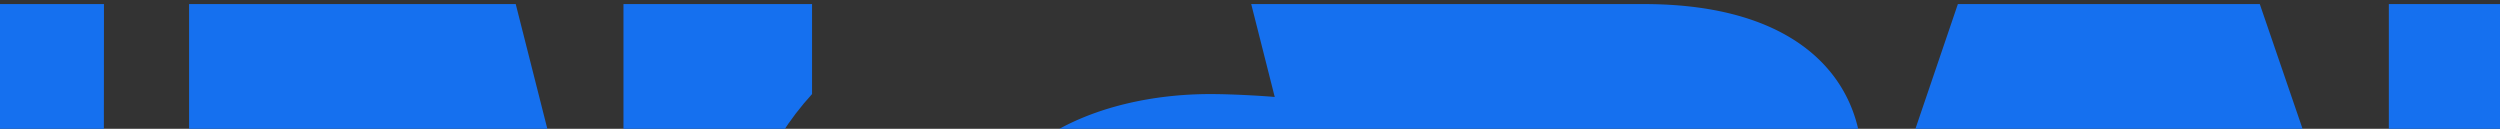
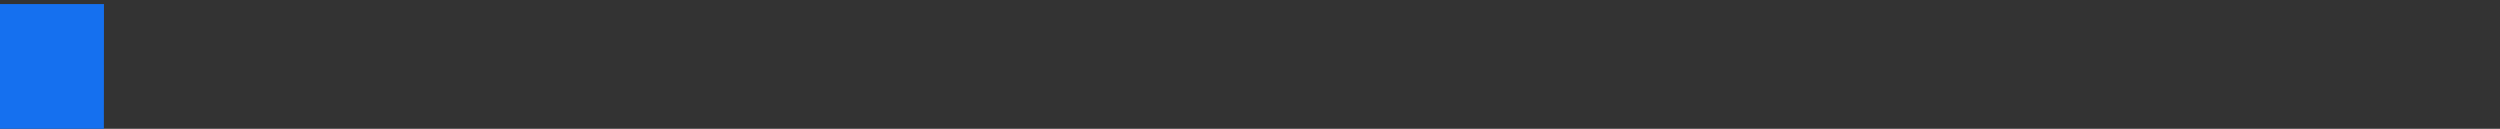
<svg xmlns="http://www.w3.org/2000/svg" width="1456" height="75" viewBox="0 0 1456 75">
  <rect x="0" y="0" width="1456" height="75" fill="#333333" stroke="none" />
  <defs>
    <clipPath id="clip-path">
      <rect id="Rectangle_1501" data-name="Rectangle 1501" width="1456" height="75" transform="translate(232 7228)" fill="#1570ef" />
    </clipPath>
    <clipPath id="clip-path-2">
      <path id="Path_4755" data-name="Path 4755" d="M0,433.445H2166.457V0H0Z" fill="none" />
    </clipPath>
  </defs>
  <g id="Mask_Group_40" data-name="Mask Group 40" transform="translate(-232 -7228)" clip-path="url(#clip-path)" style="isolation: isolate">
    <g id="Group_22779" data-name="Group 22779" transform="translate(165.129 7141.816)">
      <g id="Group_22777" data-name="Group 22777" clip-path="url(#clip-path-2)">
        <g id="Group_22769" data-name="Group 22769" transform="translate(2098.444 0.001)">
-           <path id="Path_4747" data-name="Path 4747" d="M33.986,63.97C19.769,63.97,8.273,51.99,8.273,35.4S19.769,6.856,33.986,6.856,59.713,18.821,59.713,35.4,48.217,63.97,33.986,63.97m0-63.97C15.253,0,0,15.888,0,35.4S15.253,70.833,33.986,70.833,68.013,54.931,68.013,35.4,52.733,0,33.986,0" fill="#fff" />
-         </g>
+           </g>
        <g id="Group_22770" data-name="Group 22770" transform="translate(2119.343 15.201)">
-           <path id="Path_4748" data-name="Path 4748" d="M7.163,17.168V5.69h6.4c3.676,0,7.813.785,7.813,5.492,0,5.393-3.669,5.986-7.9,5.986Zm21.38-5.393C28.543,3.329,23.553,0,14.312,0H0V40.131H7.163V22.864H11.5l9.993,17.267h7.339L18.469,22.567c6.317-.587,10.074-3.923,10.074-10.792" transform="translate(0)" fill="#fff" />
-         </g>
+           </g>
        <g id="Group_22771" data-name="Group 22771" transform="translate(176.991 88.56)">
-           <path id="Path_4749" data-name="Path 4749" d="M319.8,166.672c0-47.213,16.255-84.849,43.018-114.272V0H252.988V243.174h-.772S210.282,79.534,190.242,0H0V344.858H109.575V95.281h.758s43.979,169.379,64.723,249.577H443.128C356.375,318.53,319.8,234.452,319.8,166.672" fill="#1570ef" />
-         </g>
+           </g>
        <g id="Group_22772" data-name="Group 22772" transform="translate(0 88.56)">
          <path id="Path_4750" data-name="Path 4750" d="M0,344.858c.792.064,126.447,0,127.218,0,0-115.678.2-344.858.2-344.858H0Z" fill="#1570ef" />
        </g>
        <g id="Group_22773" data-name="Group 22773" transform="translate(632.031 88.558)">
-           <path id="Path_4751" data-name="Path 4751" d="M623.283,187.776,658.874,74.07h1.869l35.943,113.706ZM347.669,150.522H309.79V77.18h37.879c22.545,0,43.857,10.241,43.857,36.279,0,20.412-12.89,37.063-43.857,37.063m711.593,38.307C1059,188.83,1015.2,0,1015.2,0H826.1V216.3h-.982L750.941,0H575.1c-6.411,18.956-76.882,225.525-76.456,226.31-12.471-23.423-32.064-36.83-58.711-42.11a3.644,3.644,0,0,1,0-2.085c12.708-2.318,79.408-16.023,79.408-88.842C519.34,45.191,483.851,0,392.3,0H163.547l13.7,54.111c-2.735-.311-22.389-1.7-37.6-1.7C74.215,52.415,0,81.59,0,157.435c0,47.121,24.914,101.818,77.322,101.818,15.646,0,38.488-8.347,45.367-13.436l-23.4-92.461,109.772-30.116,41.244,163c-29.3,18.44-80.437,45.213-137.049,58.613H309.79V228.268H343.3c24.494,0,36.87,10.347,42.564,53.058,1.686,12.715,8.178,63.532,8.178,63.532H585.911l20.013-74.275H713.841l20.006,74.275h200.79V74.77h1.787l65.691,270.088h106L1174.1,74.77h1.632V344.858h114.829V0h-188.36s-28.645,125.955-42.943,188.83" fill="#1570ef" />
-         </g>
+           </g>
        <g id="Group_22774" data-name="Group 22774" transform="translate(2006.801 83.186)">
-           <path id="Path_4752" data-name="Path 4752" d="M36.349,44.958c-14.143,0-22.8-3.866-22.8-13.549,0-9.471,8.713-13.33,22.917-13.33,13.913,0,22.91,3.527,22.91,13.33,0,12.142-14.15,13.549-23.025,13.549M36.349,0C19.81,0,0,8.573,0,31.409,0,53.234,17.562,63,36.349,63c19.058,0,36.545-9.768,36.545-31.593C72.894,12.885,59.273,0,36.349,0" fill="#fff" />
-         </g>
+           </g>
        <g id="Group_22775" data-name="Group 22775" transform="translate(2006.806 235.136)">
          <path id="Path_4753" data-name="Path 4753" d="M47.093,0,46.044,16.758c6.824.961,13.324,4.742,13.324,12.807,0,13.012-12.491,14.185-22.186,14.185-8.585,0-23.858-1.173-23.858-13.323,0-9.478,7.332-12.263,15.172-12.362L27.385,0C10.318,1.944,0,11.379,0,29.89,0,52.026,16.837,63,36.457,63c19.3,0,36.43-10.658,36.43-32.575C72.888,13.45,63.294,1.816,47.093,0" transform="translate(0)" fill="#fff" />
        </g>
        <g id="Group_22776" data-name="Group 22776" transform="translate(2007.842 158.52)">
          <path id="Path_4754" data-name="Path 4754" d="M30.662,43.014H12.6V29.826c0-8.156,4.949-11.125,8.957-11.125,4.441,0,9.106,3.131,9.106,11.125ZM70.843,19.125V0L39.565,13.641A19.237,19.237,0,0,0,21.258.841C8.219.841,0,9.739,0,27.472V60.217H70.843v-17.2H42.848V30.427Z" fill="#fff" />
        </g>
      </g>
      <g id="Group_22778" data-name="Group 22778" transform="translate(2007.843 353.01)">
        <path id="Path_4756" data-name="Path 4756" d="M0,0V26.992L42.456,40.527,0,53.439V80.41H70.836v-14.5H13.127V65.5L70.836,47.736V35.89L13.127,17.627V17.2H70.836V0Z" fill="#fff" />
      </g>
      <path id="Path_4757" data-name="Path 4757" d="M0,17.2H70.836V0H0Z" transform="translate(2007.845 314.714)" fill="#fff" />
    </g>
  </g>
</svg>